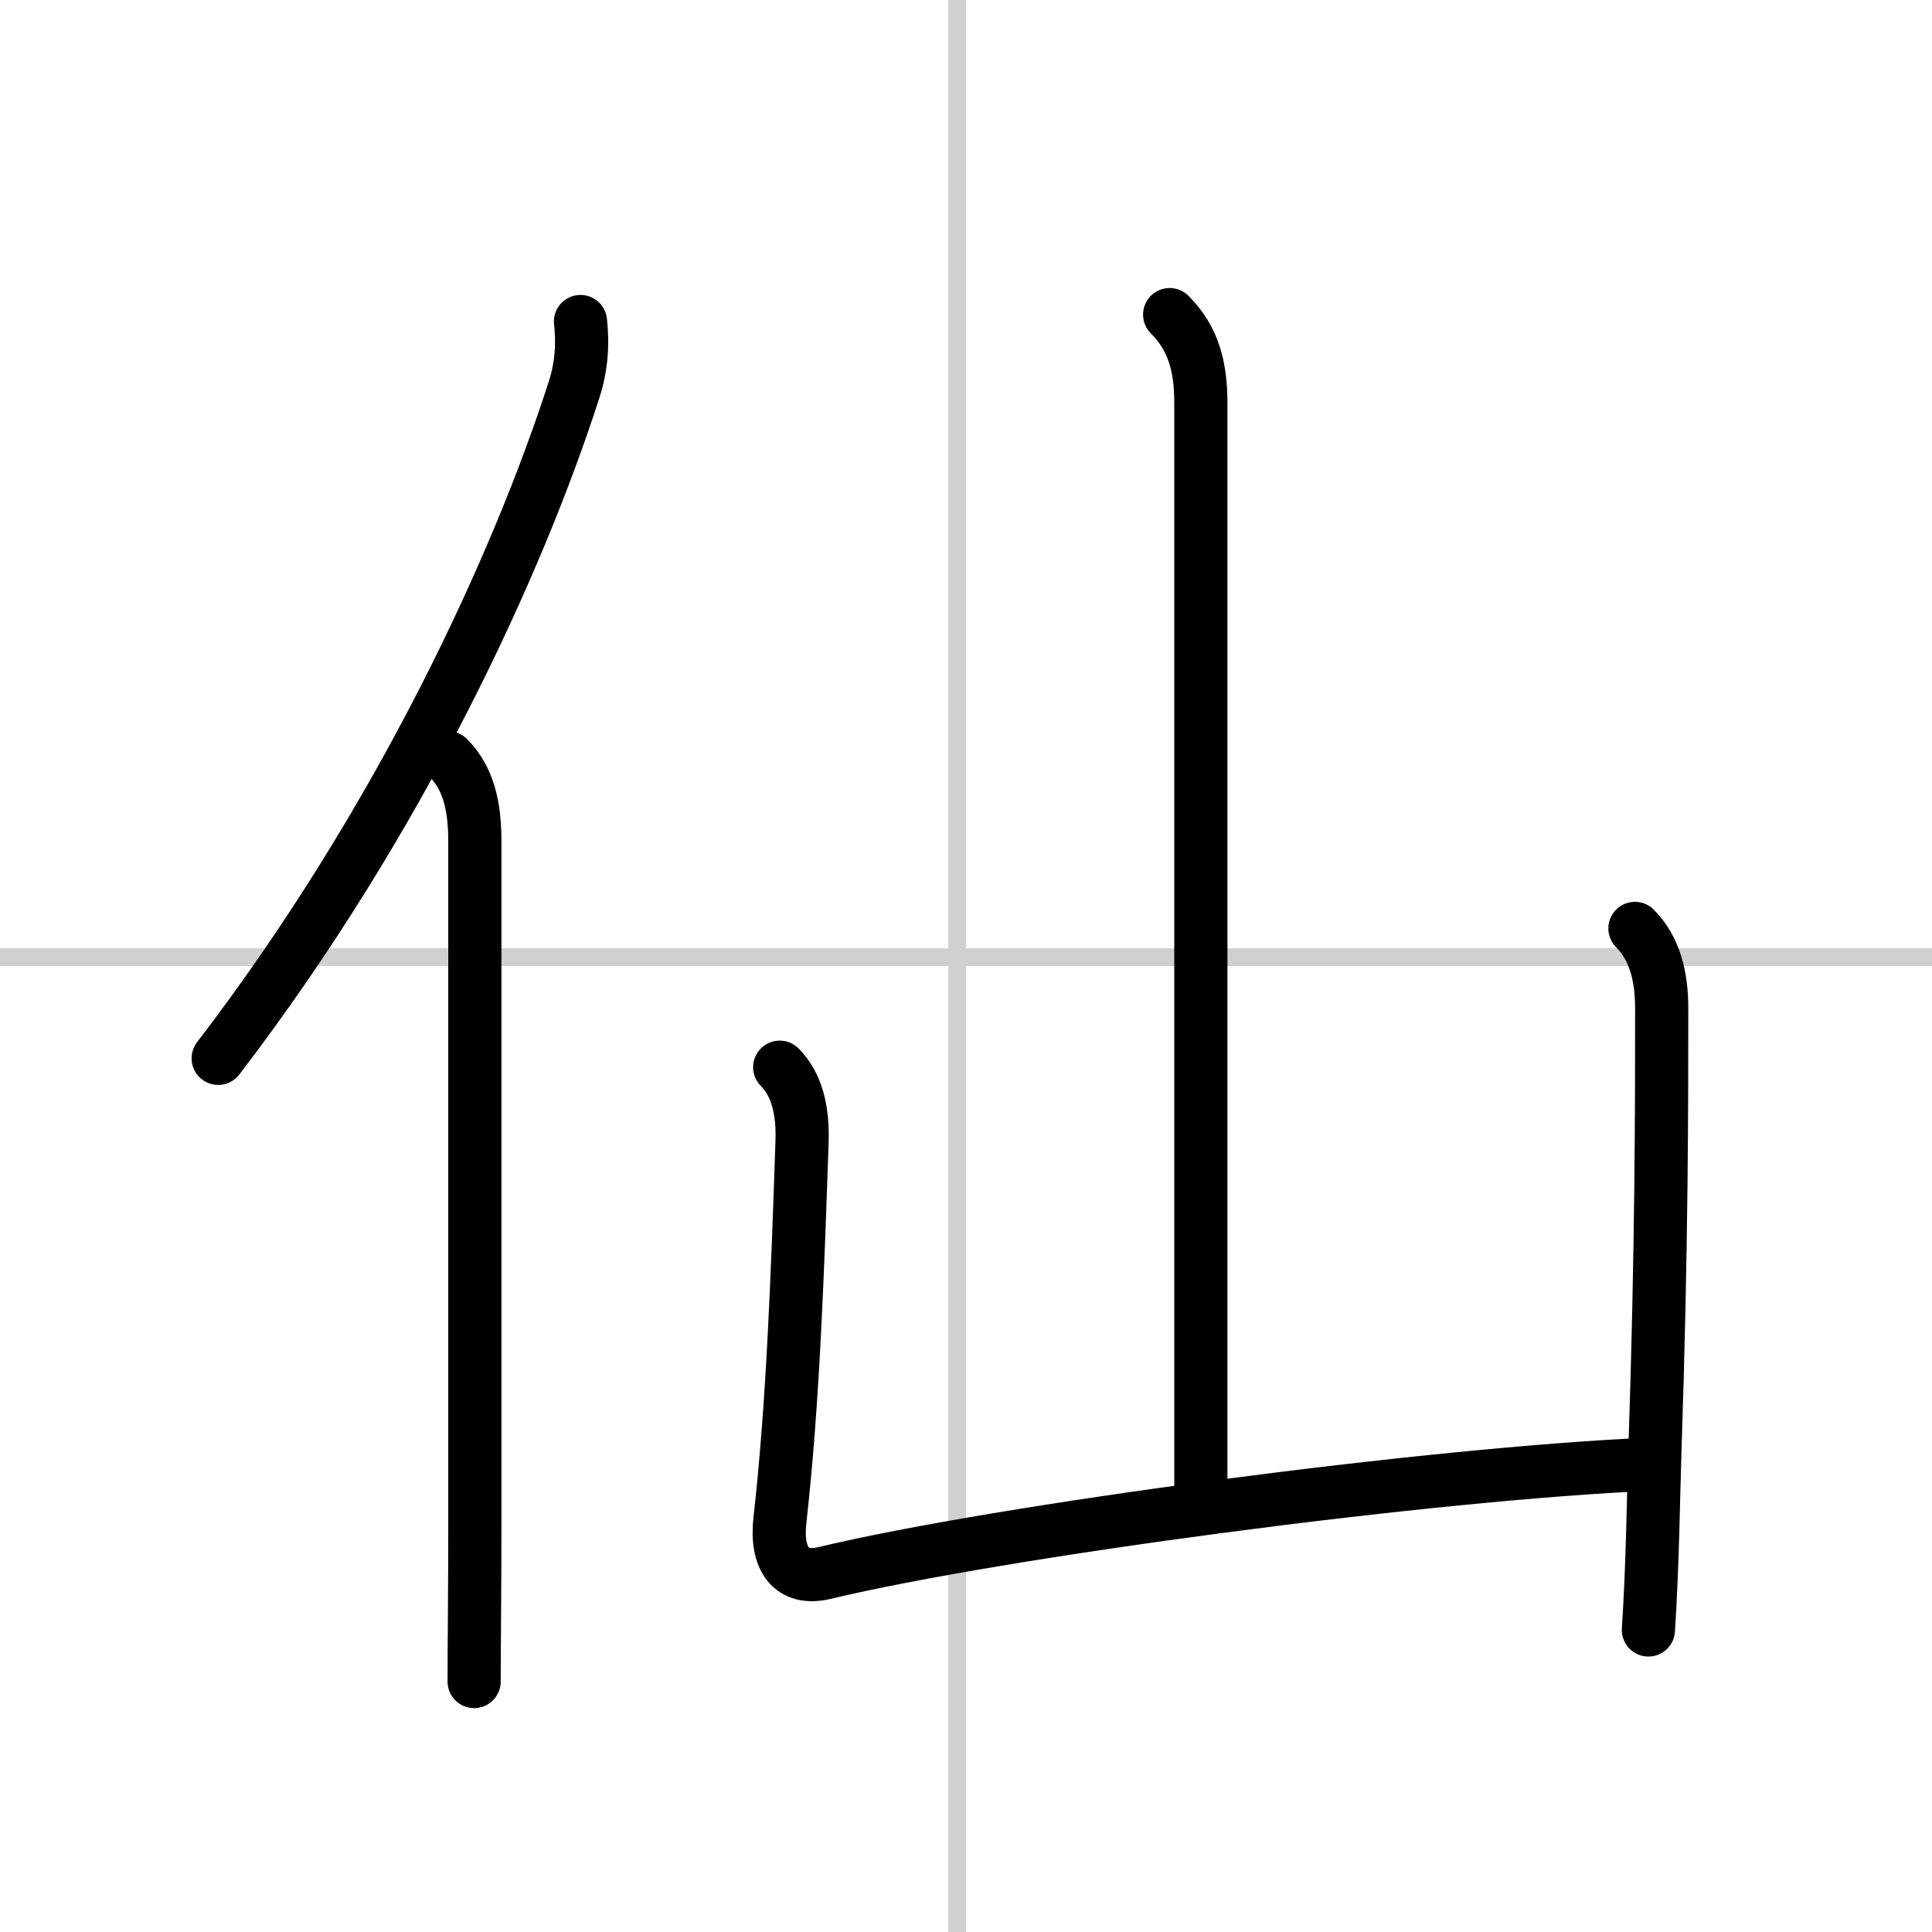
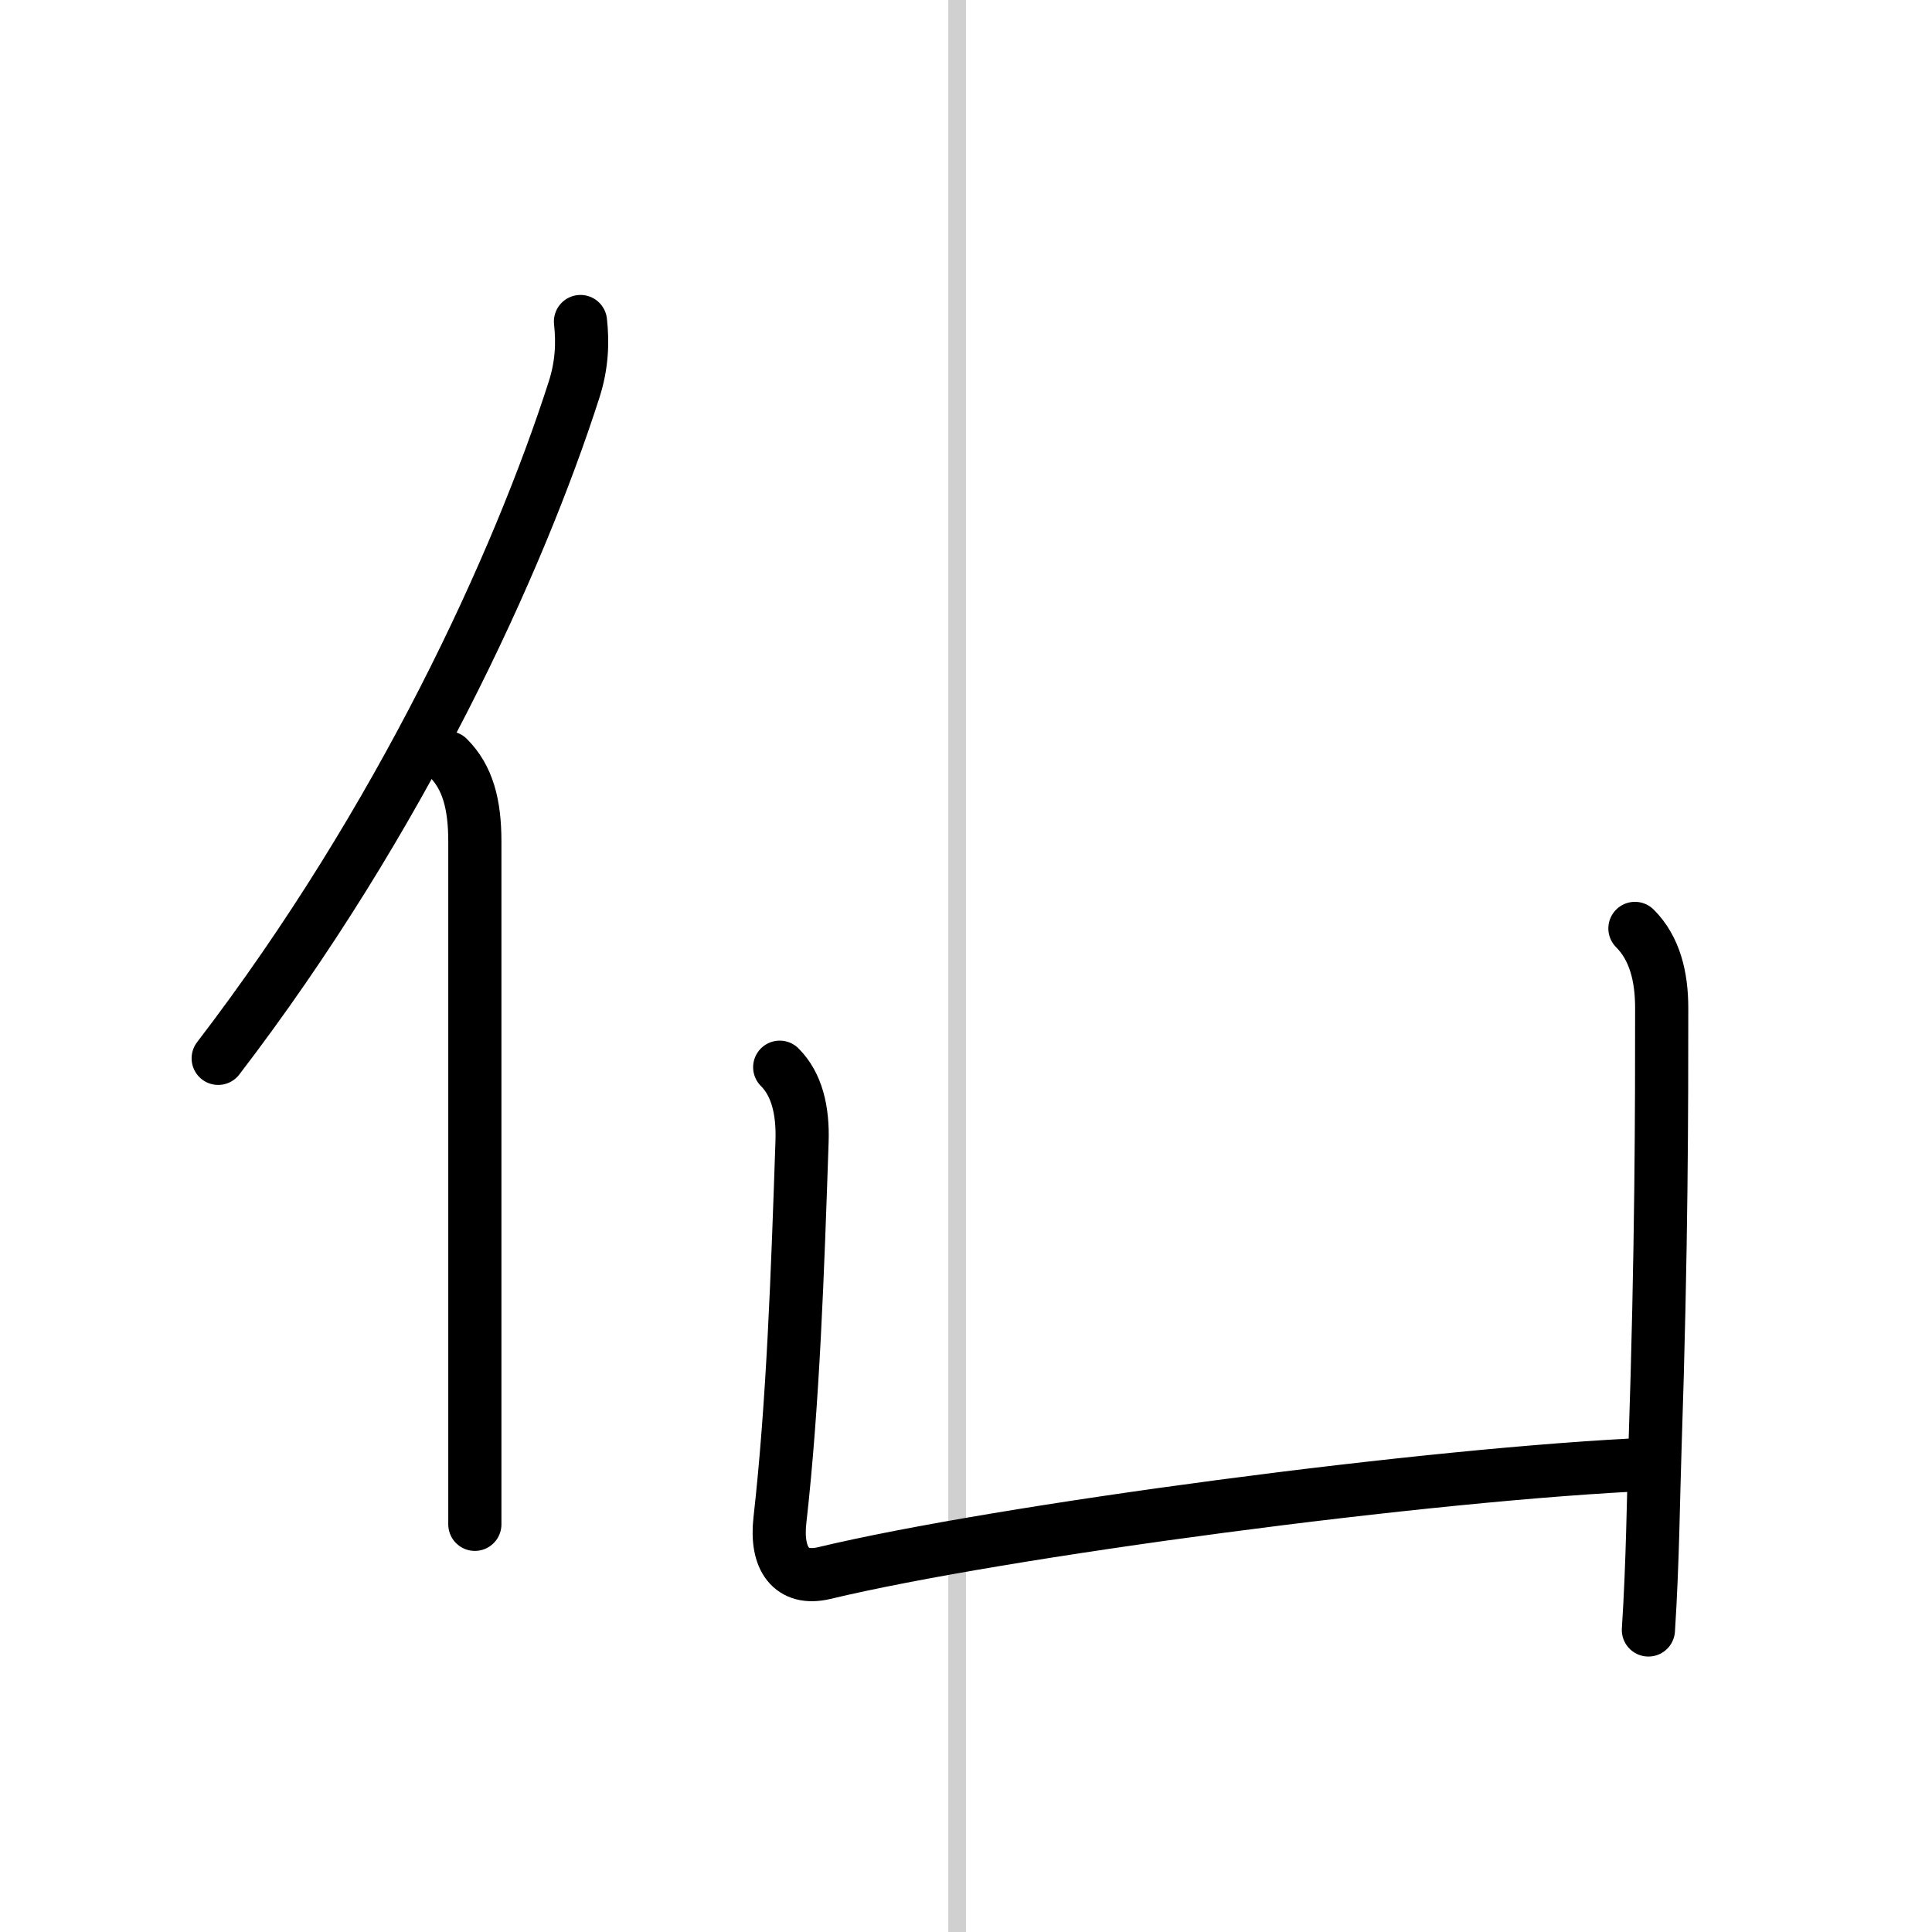
<svg xmlns="http://www.w3.org/2000/svg" width="400" height="400" viewBox="0 0 109 109">
  <rect x="0" y="0" width="109" height="109" fill="#808080" stroke="none" />
  <g fill="none" stroke="#000" stroke-linecap="round" stroke-linejoin="round" stroke-width="3">
    <rect width="100%" height="100%" fill="#fff" stroke="#fff" />
    <line x1="54" x2="54" y2="109" stroke="#d0d0d0" stroke-width="1" />
-     <line x2="109" y1="54" y2="54" stroke="#d0d0d0" stroke-width="1" />
    <path d="m32.75 18.14c0.13 1.18 0.09 2.45-0.37 3.87-3.13 9.73-9.75 24.23-20.07 37.7" />
-     <path d="m25.28 42.75c1.11 1.11 1.51 2.62 1.51 4.73v38.52c0 3.7-0.04 6.8-0.04 8.87" />
-     <path d="m65.99 17.75c1.38 1.38 1.76 3 1.76 4.99v61.43" />
+     <path d="m25.28 42.75c1.11 1.11 1.51 2.62 1.51 4.73v38.52" />
    <path d="m43.99 60.21c0.96 0.96 1.32 2.42 1.26 4.19-0.25 7.35-0.5 14.72-1.25 21.38-0.24 2.16 0.63 3.41 2.5 2.97 9.88-2.37 34.25-5.62 46.75-6.15" />
    <path d="m92.24 52.38c1.13 1.13 1.51 2.74 1.51 4.49 0 5.54 0 13.5-0.38 24.88-0.09 2.63-0.12 6.37-0.37 10.21" />
  </g>
</svg>